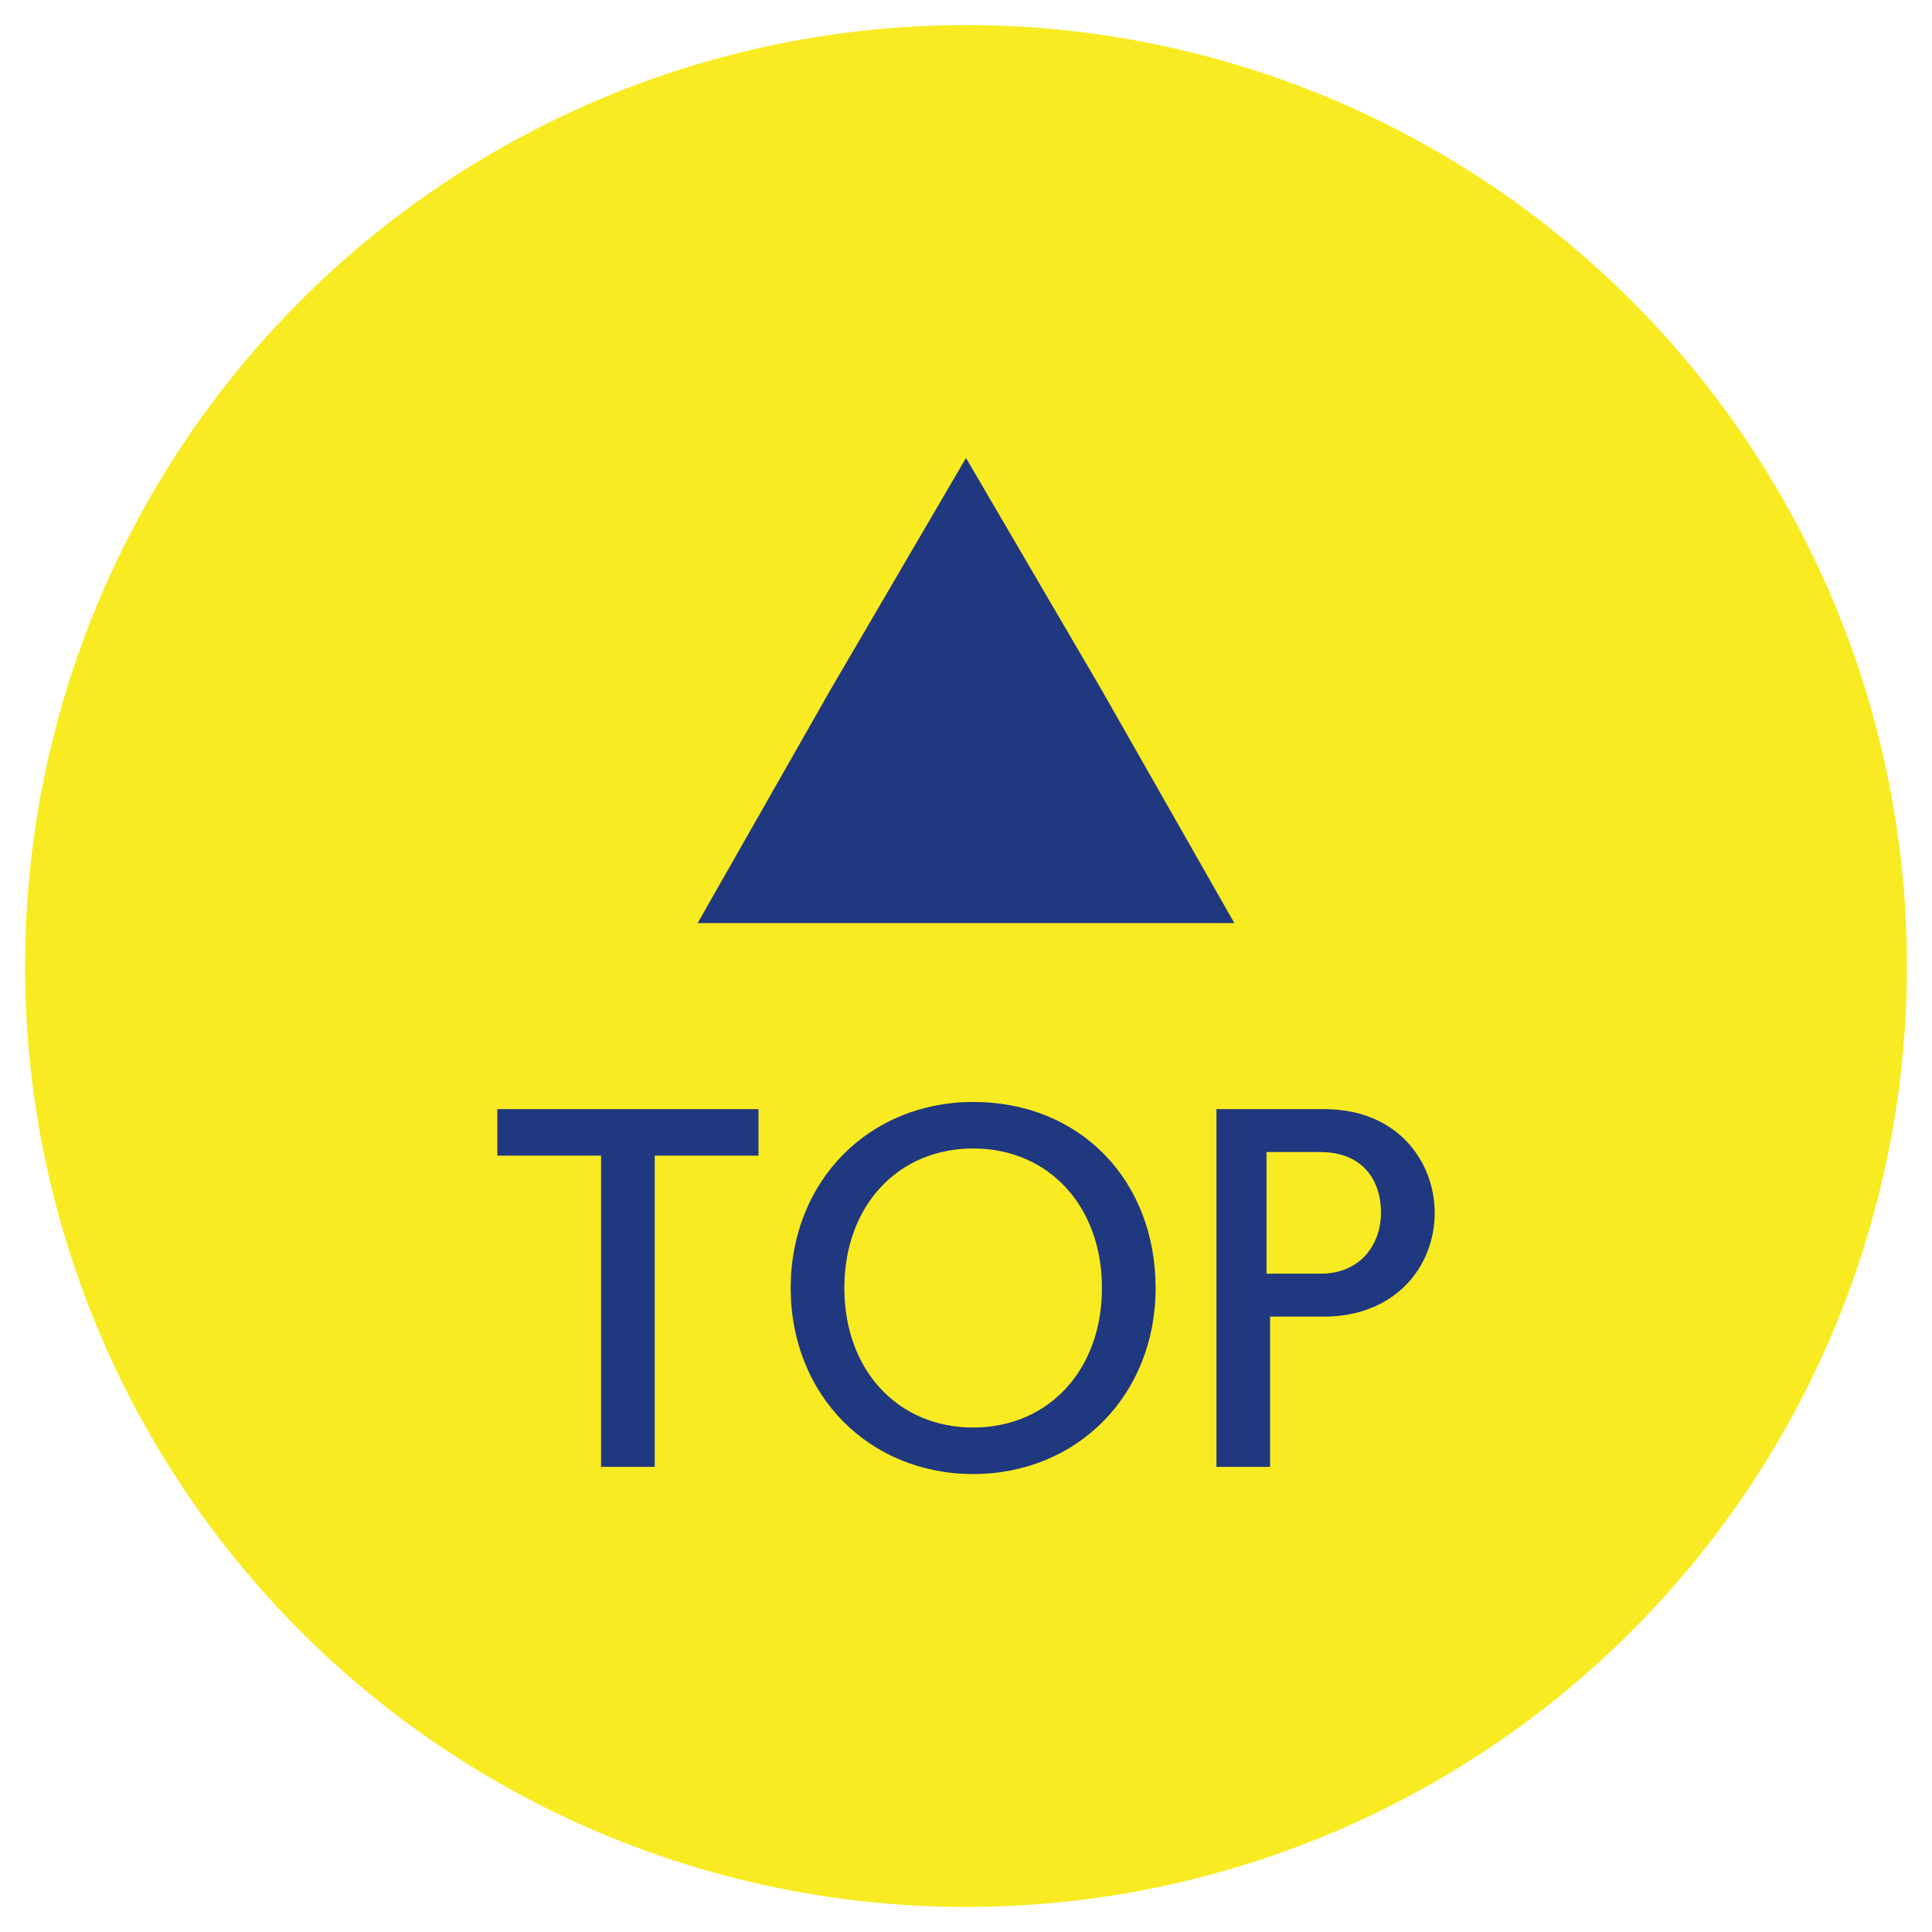
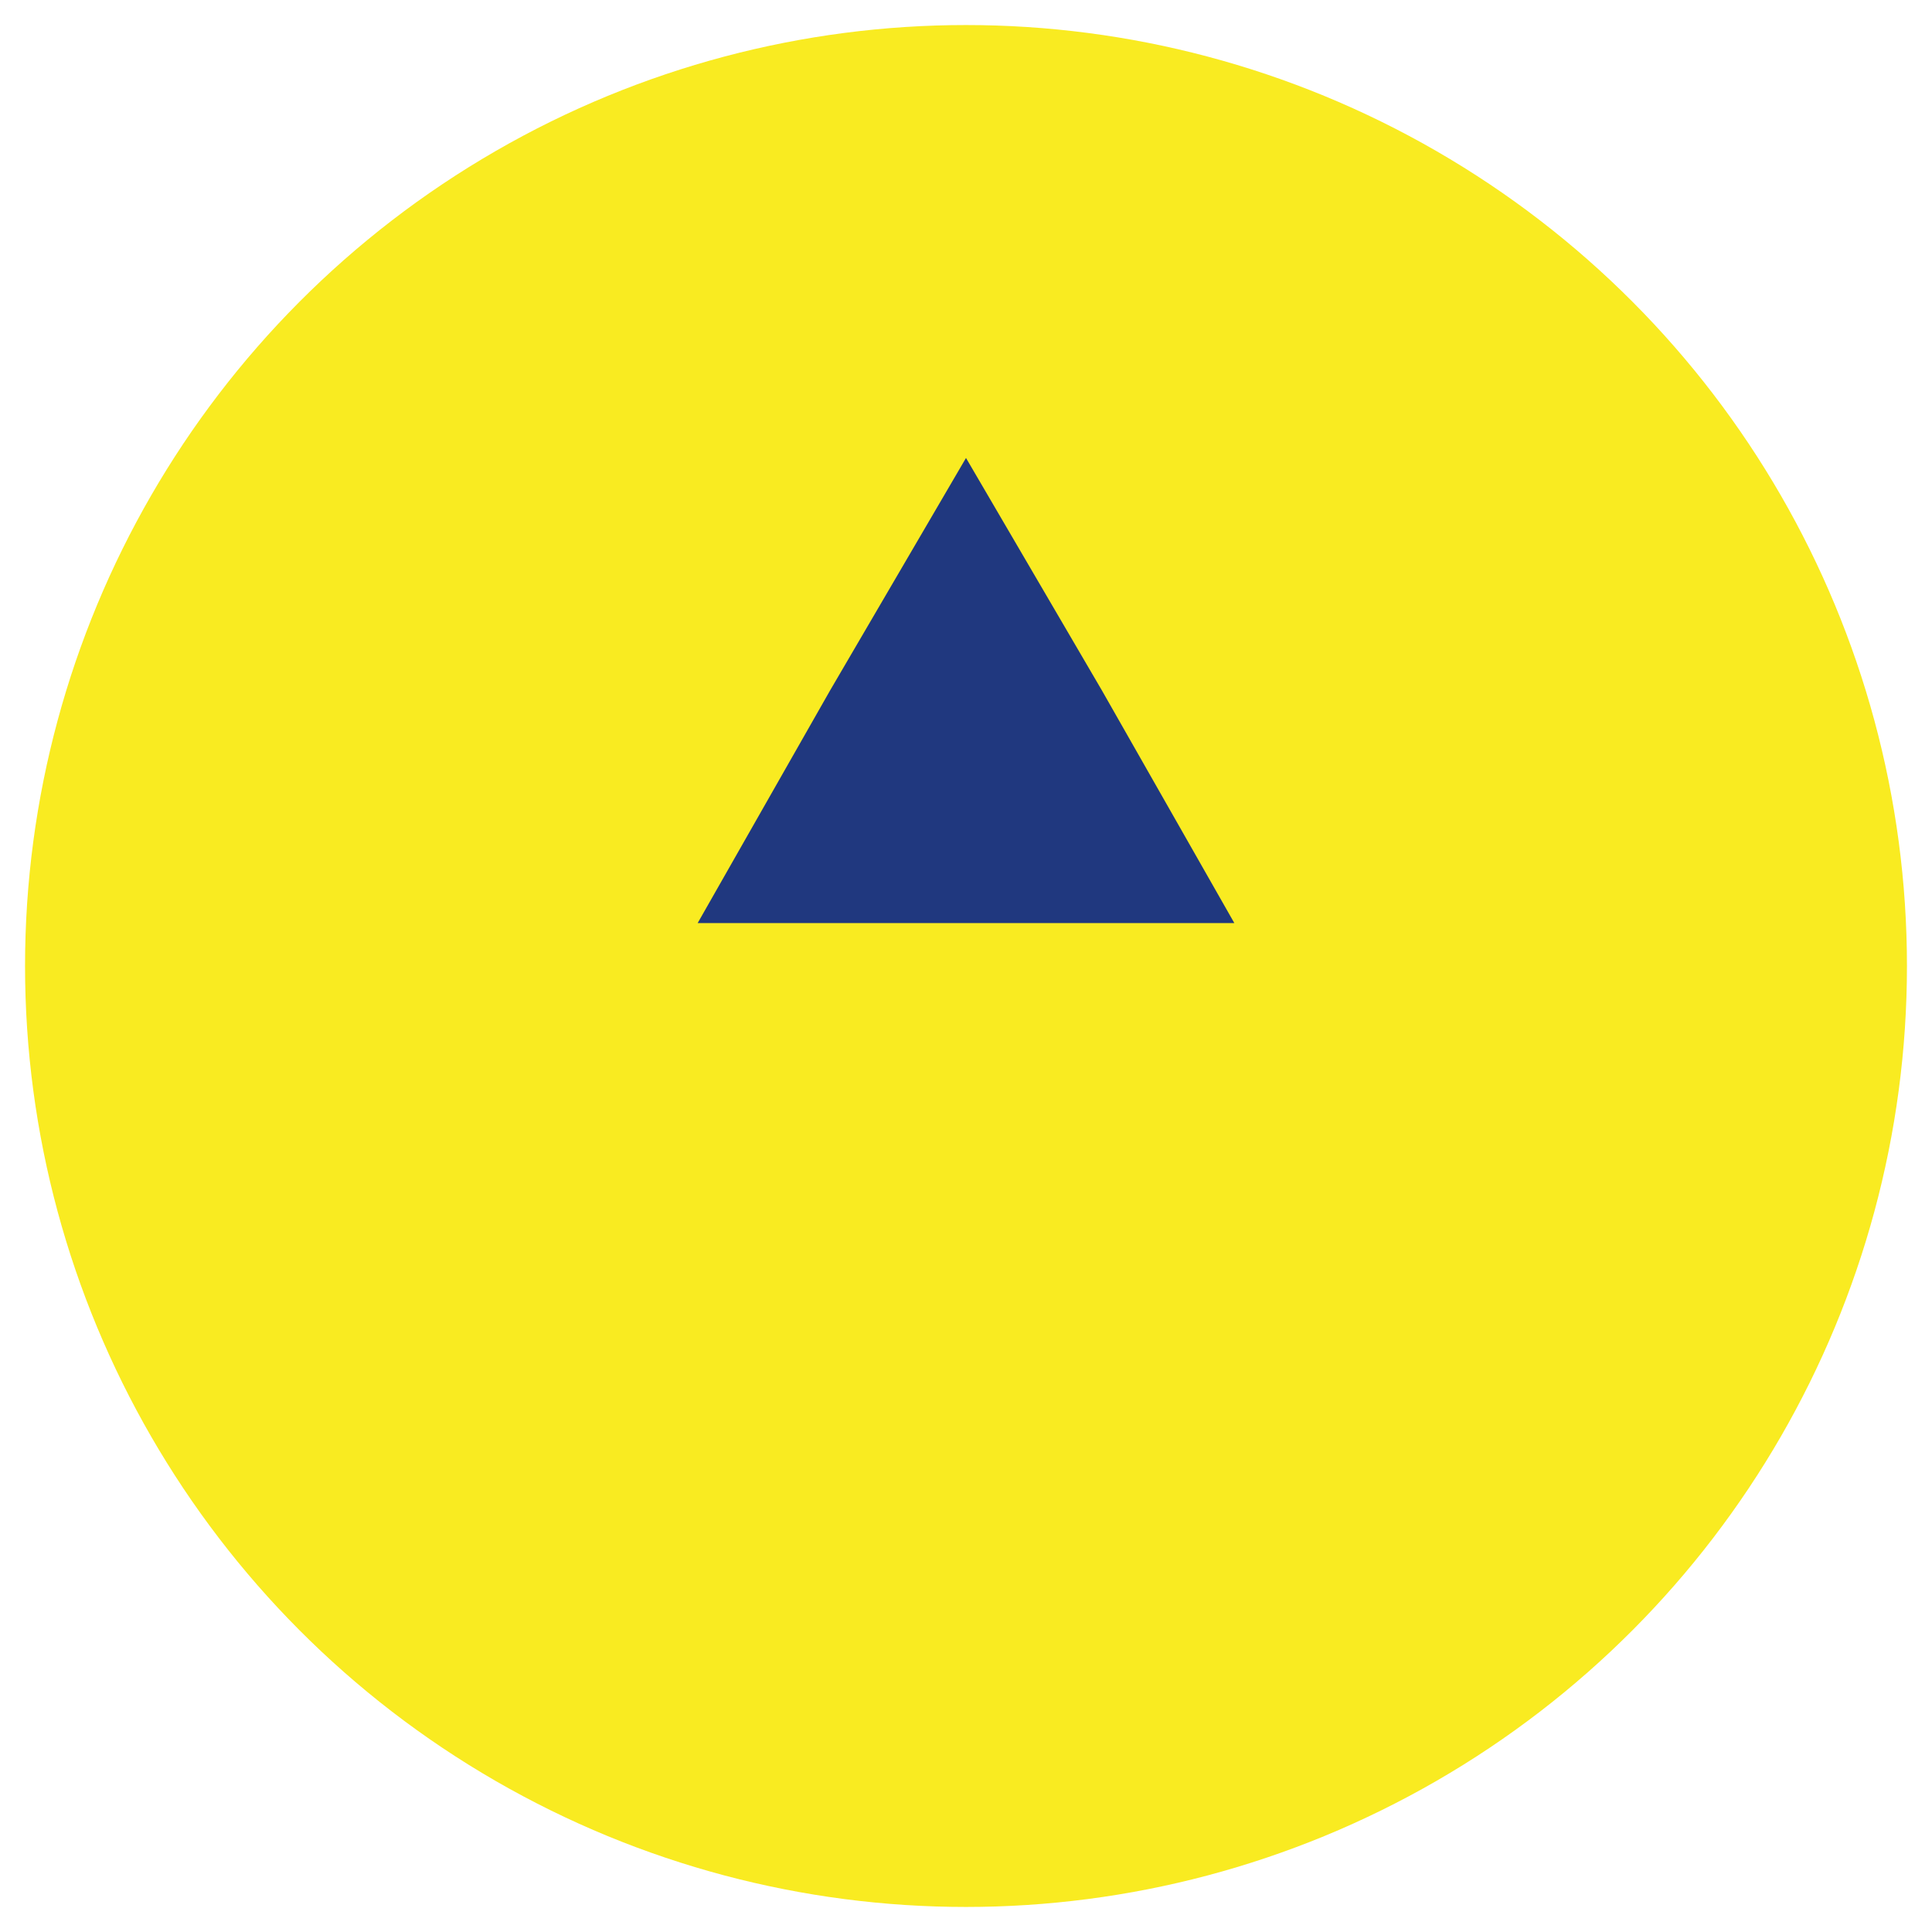
<svg xmlns="http://www.w3.org/2000/svg" version="1.1" id="レイヤー_1" x="0px" y="0px" width="54px" height="54px" viewBox="0 0 54 54" style="enable-background:new 0 0 54 54;" xml:space="preserve">
  <style type="text/css">
	.st0{fill:#F9EB21;}
	.st1{display:none;fill:#20387F;}
	.st2{fill:#20387F;}
</style>
  <circle class="st0" cx="27" cy="27" r="26.3" />
  <polygon class="st1" points="37.3,25.3 27,14.9 16.7,25.3 15.6,24.2 27,12.8 38.4,24.2 " />
  <g>
    <g>
-       <path class="st2" d="M16.8,41v-8.7h-2.9V31h7.3v1.3h-2.9V41H16.8z" />
-       <path class="st2" d="M22.1,36c0-3,2.2-5.2,5.1-5.2c3,0,5.1,2.2,5.1,5.2c0,3-2.2,5.2-5.1,5.2C24.3,41.2,22.1,39,22.1,36z M30.8,36    c0-2.3-1.5-3.9-3.6-3.9c-2.1,0-3.6,1.6-3.6,3.9c0,2.3,1.5,3.9,3.6,3.9C29.3,39.9,30.8,38.3,30.8,36z" />
-       <path class="st2" d="M34,41V31h3c2.1,0,3.1,1.5,3.1,2.9c0,1.5-1.1,2.9-3.1,2.9h-1.5V41H34z M36.9,35.6c1.2,0,1.7-0.9,1.7-1.7    c0-0.9-0.5-1.7-1.7-1.7h-1.5v3.4H36.9z" />
-     </g>
+       </g>
    <polygon class="st2" points="27,12.8 30.8,19.3 34.5,25.8 27,25.8 19.5,25.8 23.2,19.3  " />
  </g>
</svg>